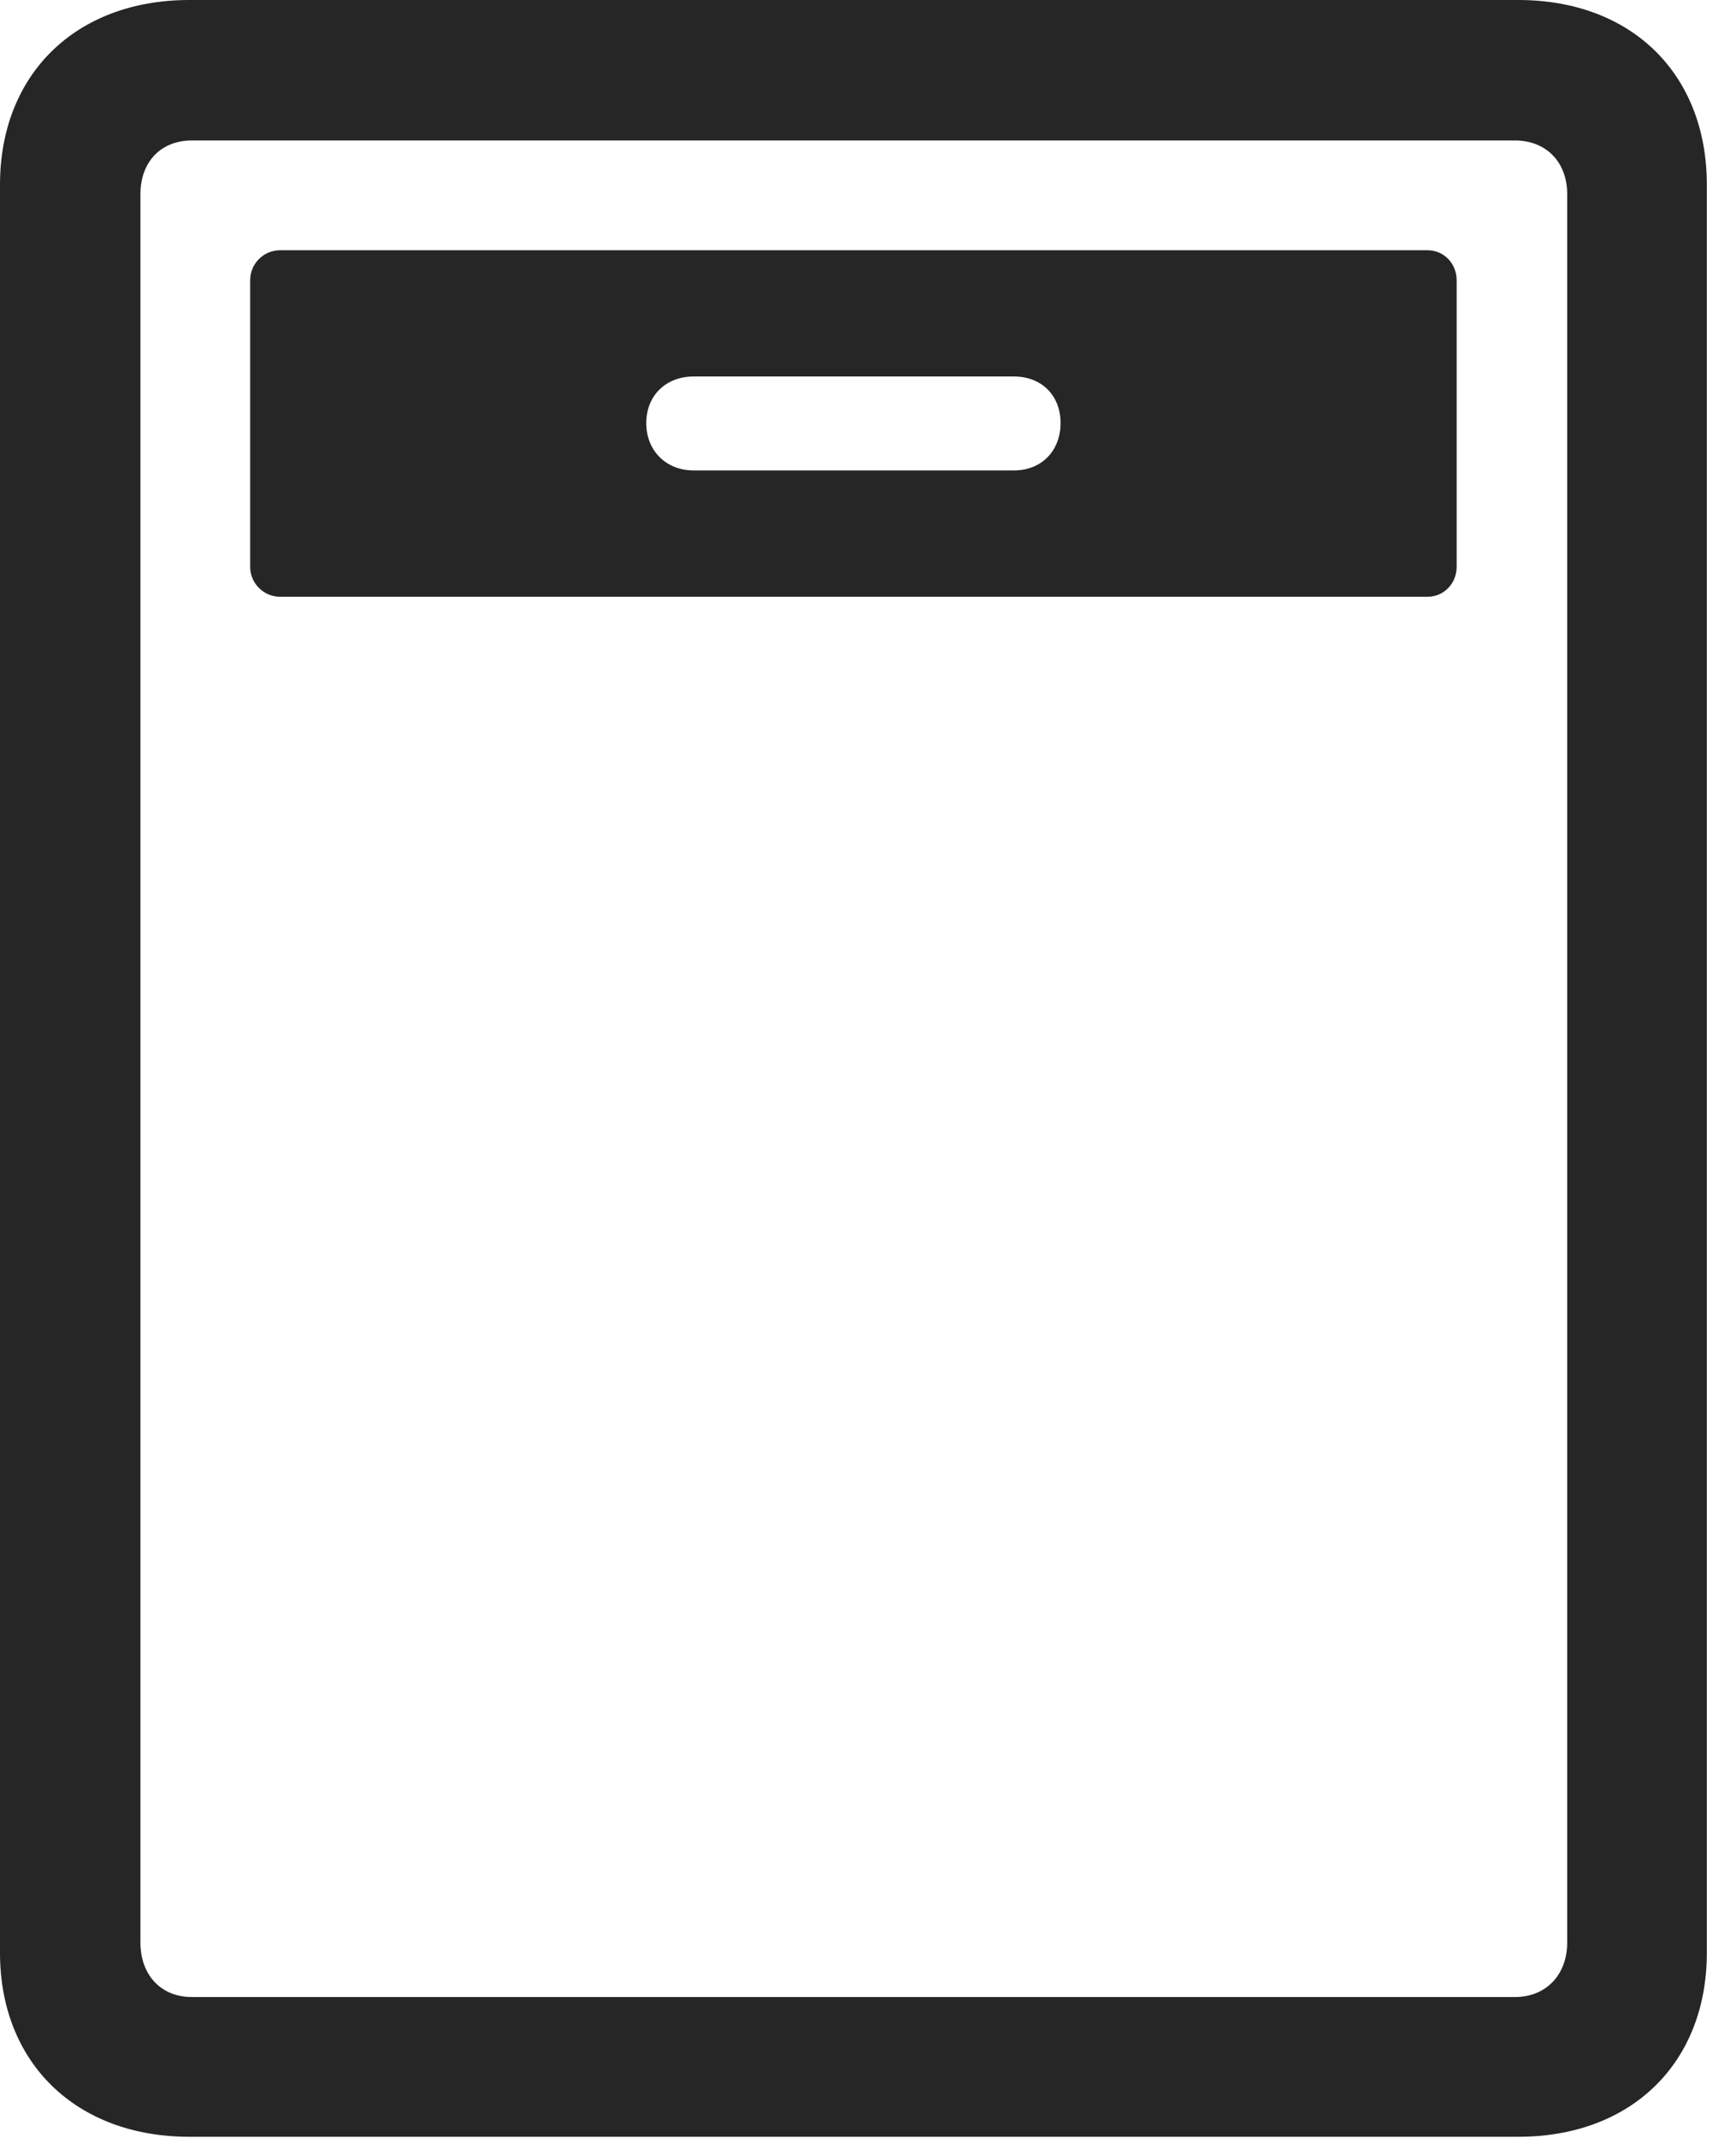
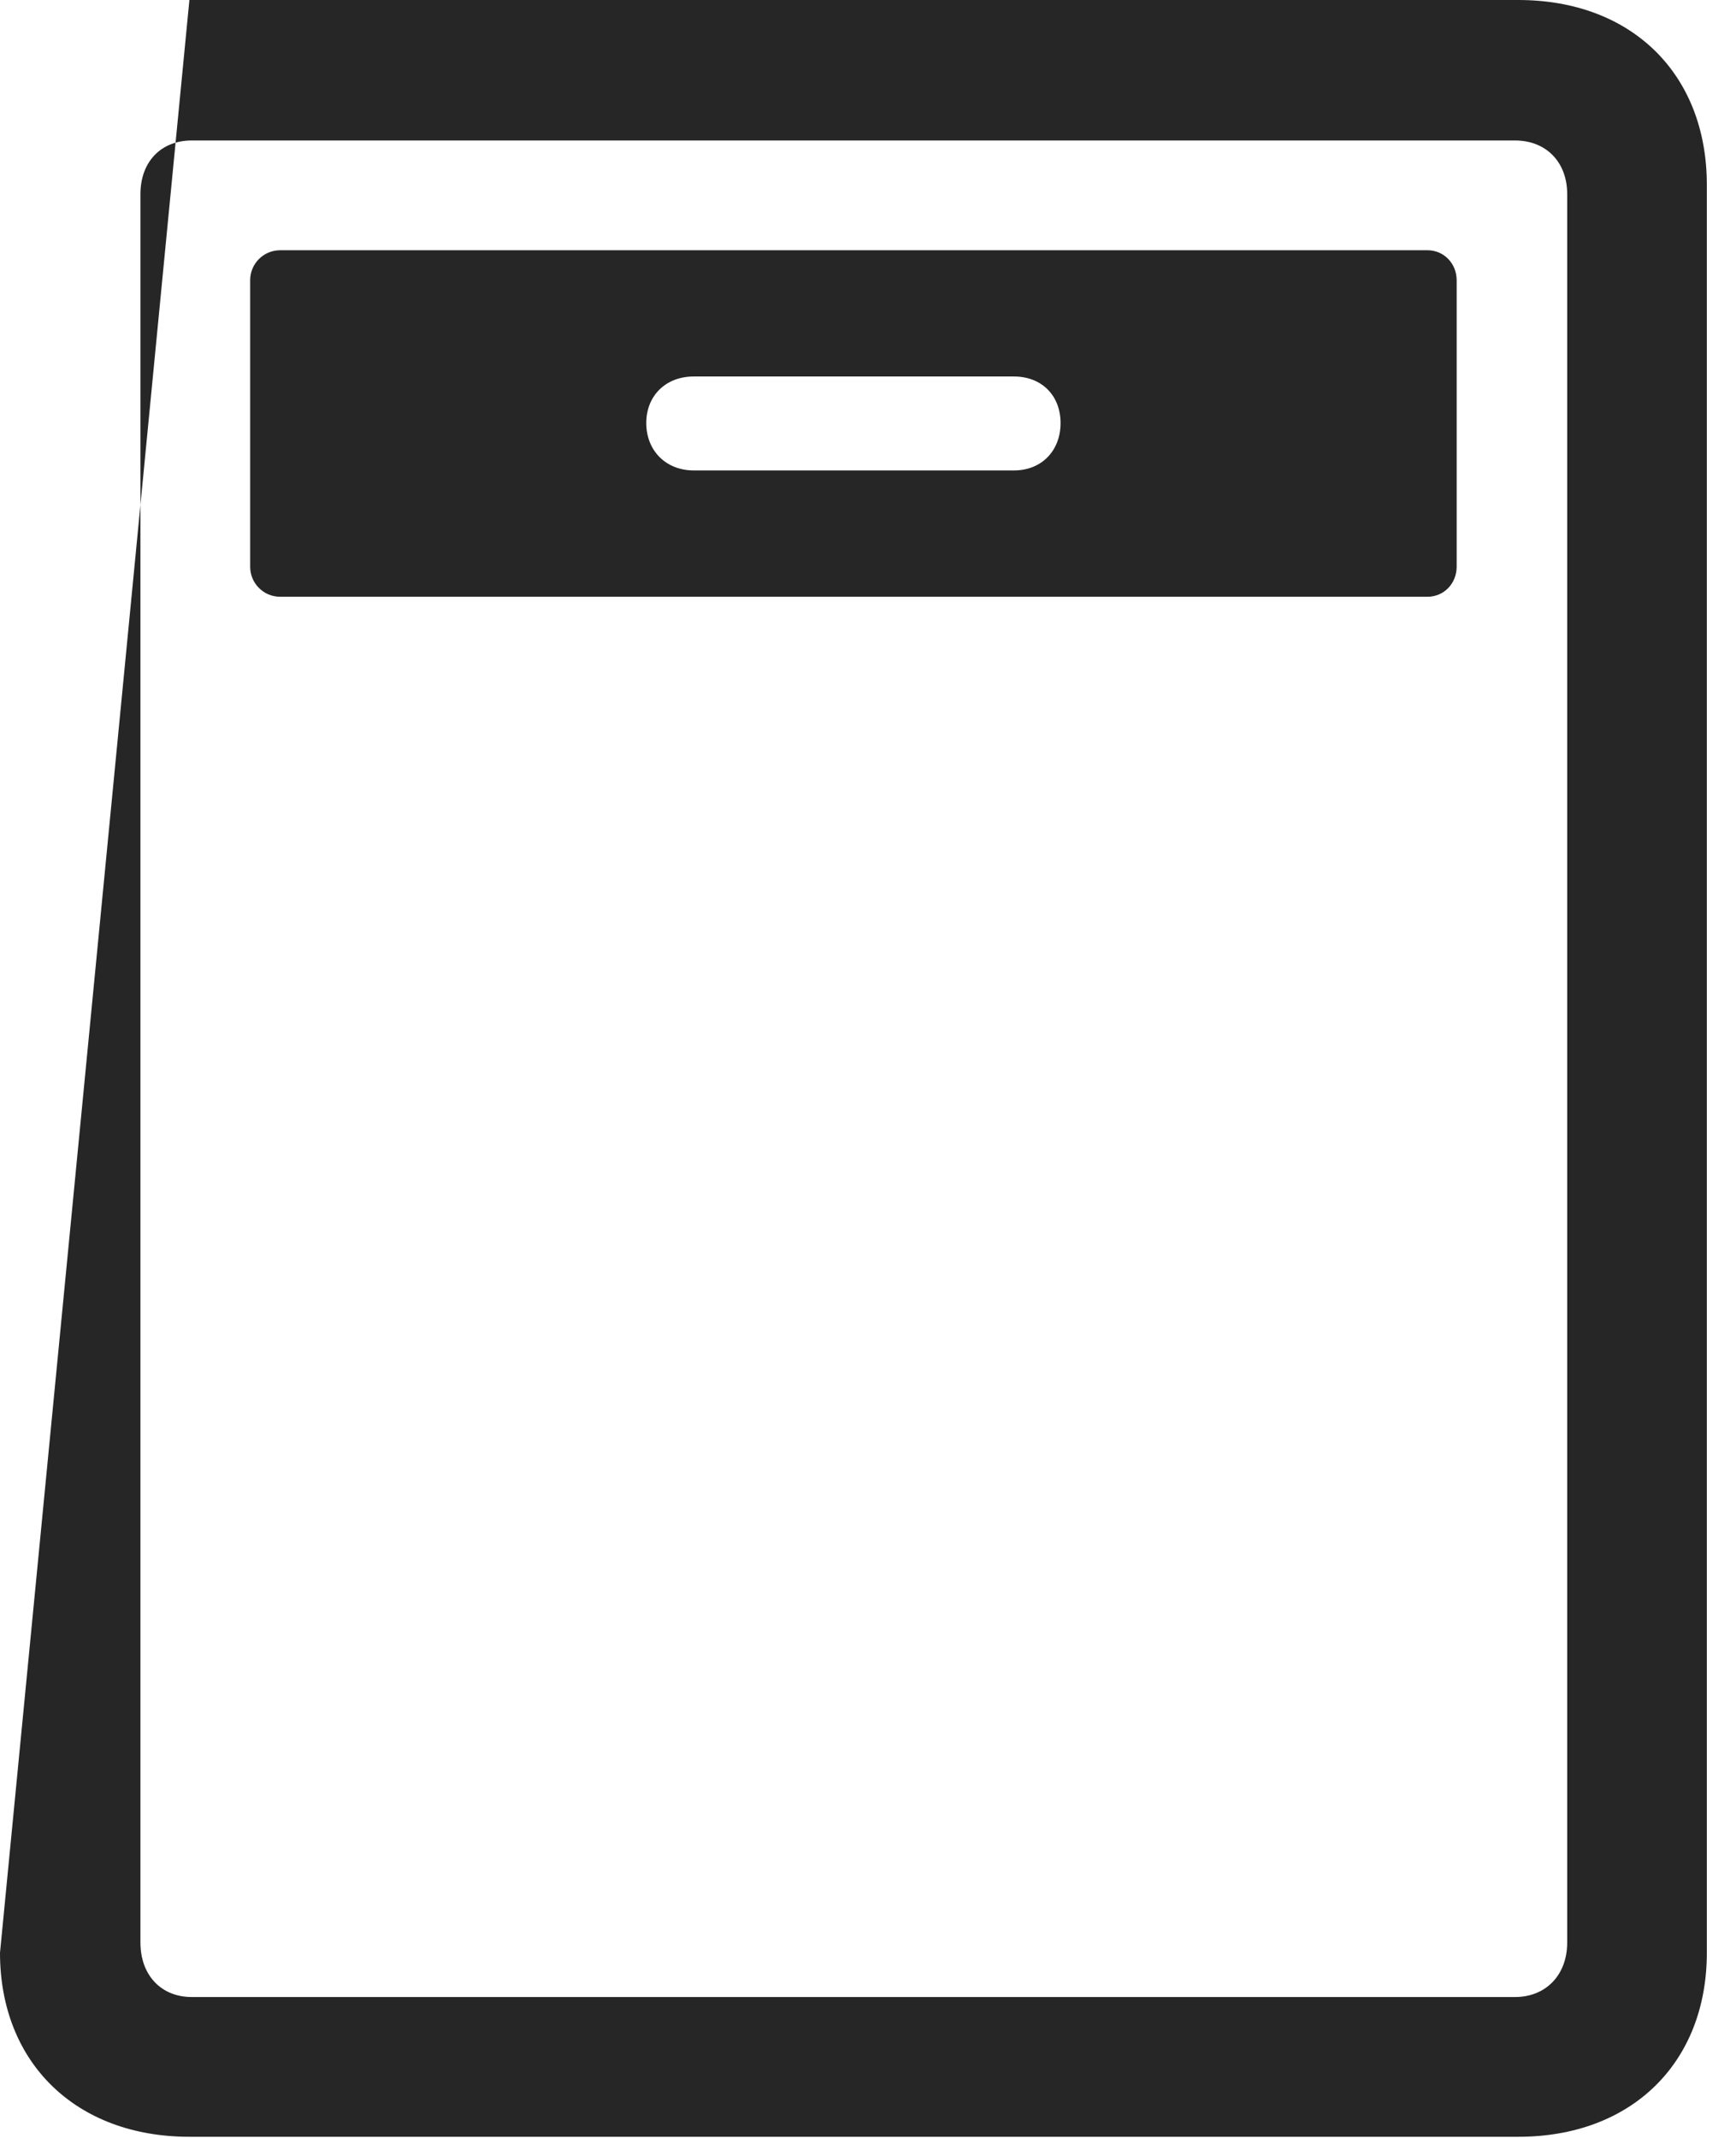
<svg xmlns="http://www.w3.org/2000/svg" version="1.1" viewBox="0 0 21.484 26.455">
  <g>
-     <rect height="26.455" opacity="0" width="21.484" x="0" y="0" />
-     <path d="M0 24.16C0 25.518 0.938 26.436 2.344 26.436L18.789 26.436C20.195 26.436 21.123 25.518 21.123 24.16L21.123 2.285C21.123 0.918 20.195 0 18.789 0L2.344 0C0.938 0 0 0.918 0 2.285ZM1.738 24.033L1.738 2.402C1.738 2.002 1.992 1.738 2.373 1.738L18.75 1.738C19.131 1.738 19.395 2.002 19.395 2.402L19.395 24.033C19.395 24.434 19.131 24.707 18.75 24.707L2.373 24.707C1.992 24.707 1.738 24.434 1.738 24.033Z" fill="black" fill-opacity="0.85" />
+     <path d="M0 24.16C0 25.518 0.938 26.436 2.344 26.436L18.789 26.436C20.195 26.436 21.123 25.518 21.123 24.16L21.123 2.285C21.123 0.918 20.195 0 18.789 0L2.344 0ZM1.738 24.033L1.738 2.402C1.738 2.002 1.992 1.738 2.373 1.738L18.75 1.738C19.131 1.738 19.395 2.002 19.395 2.402L19.395 24.033C19.395 24.434 19.131 24.707 18.75 24.707L2.373 24.707C1.992 24.707 1.738 24.434 1.738 24.033Z" fill="black" fill-opacity="0.85" />
    <path d="M3.467 7.383L17.666 7.383C17.871 7.383 18.027 7.217 18.027 7.012L18.027 3.467C18.027 3.262 17.871 3.096 17.666 3.096L3.467 3.096C3.262 3.096 3.096 3.262 3.096 3.467L3.096 7.012C3.096 7.217 3.262 7.383 3.467 7.383ZM8.584 5.82C8.242 5.82 7.998 5.576 7.998 5.234C7.998 4.893 8.242 4.658 8.584 4.658L12.549 4.658C12.891 4.658 13.125 4.893 13.125 5.234C13.125 5.576 12.891 5.82 12.549 5.82Z" fill="black" fill-opacity="0.85" />
  </g>
</svg>